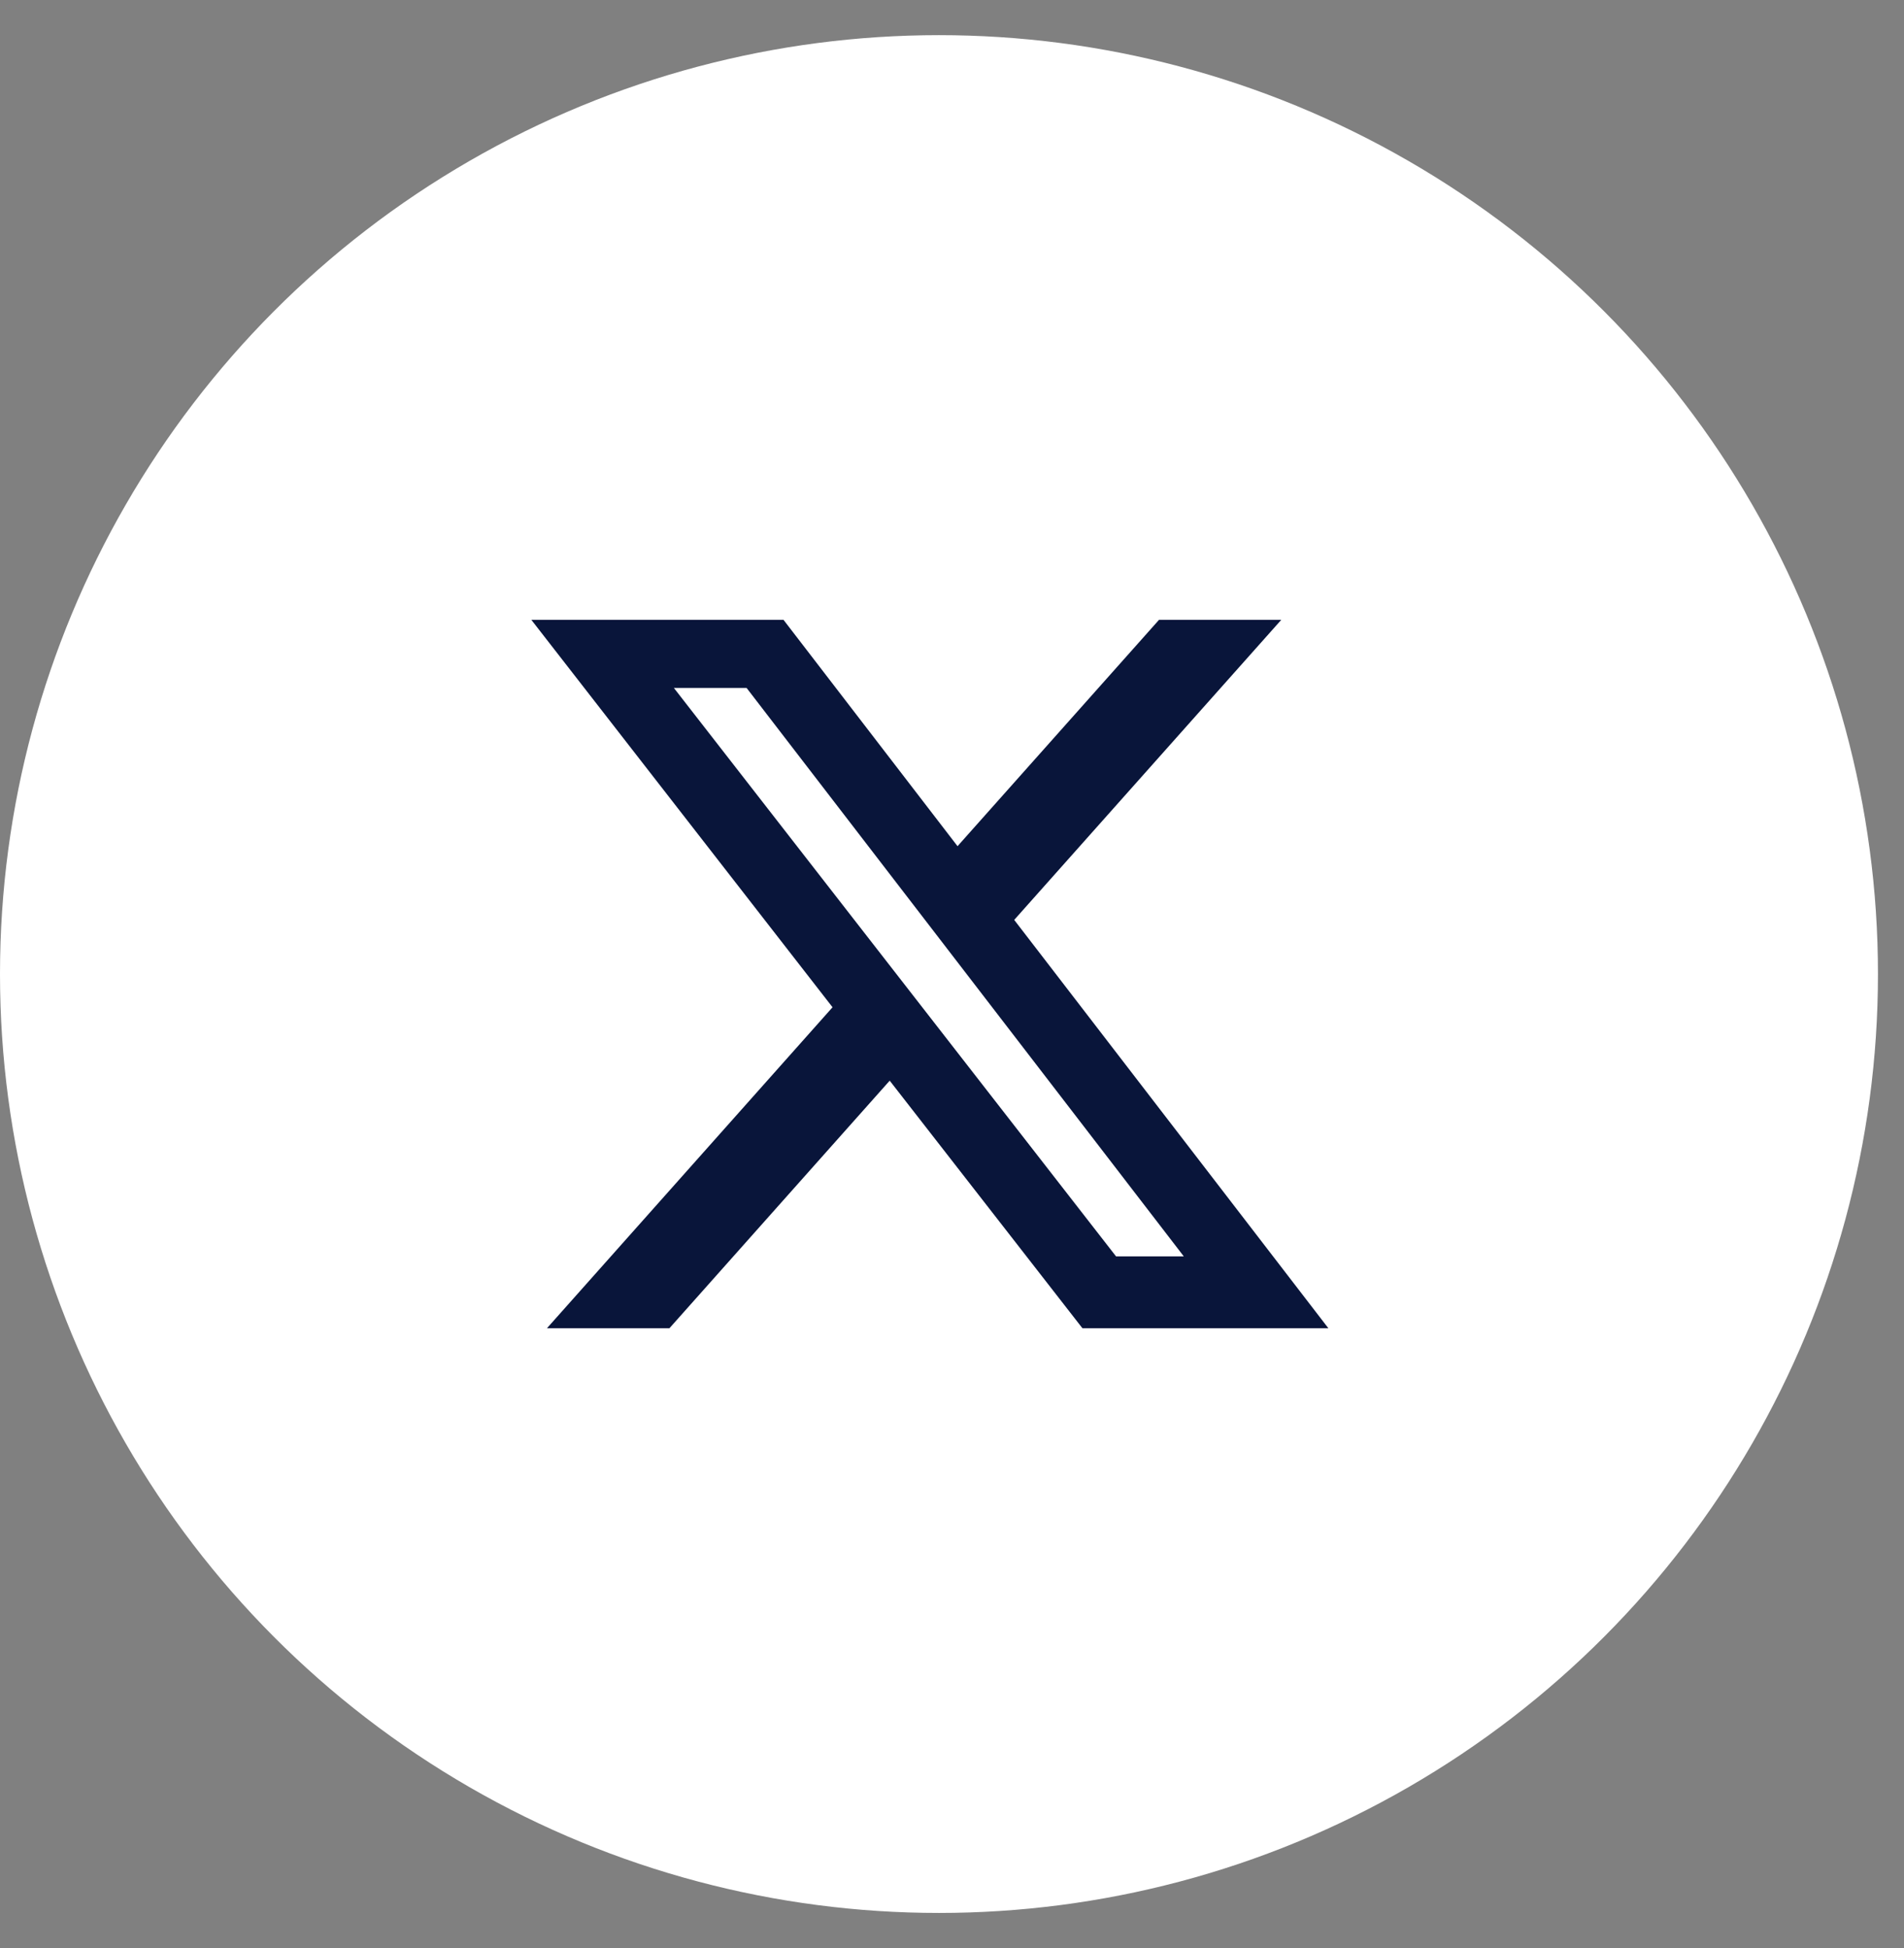
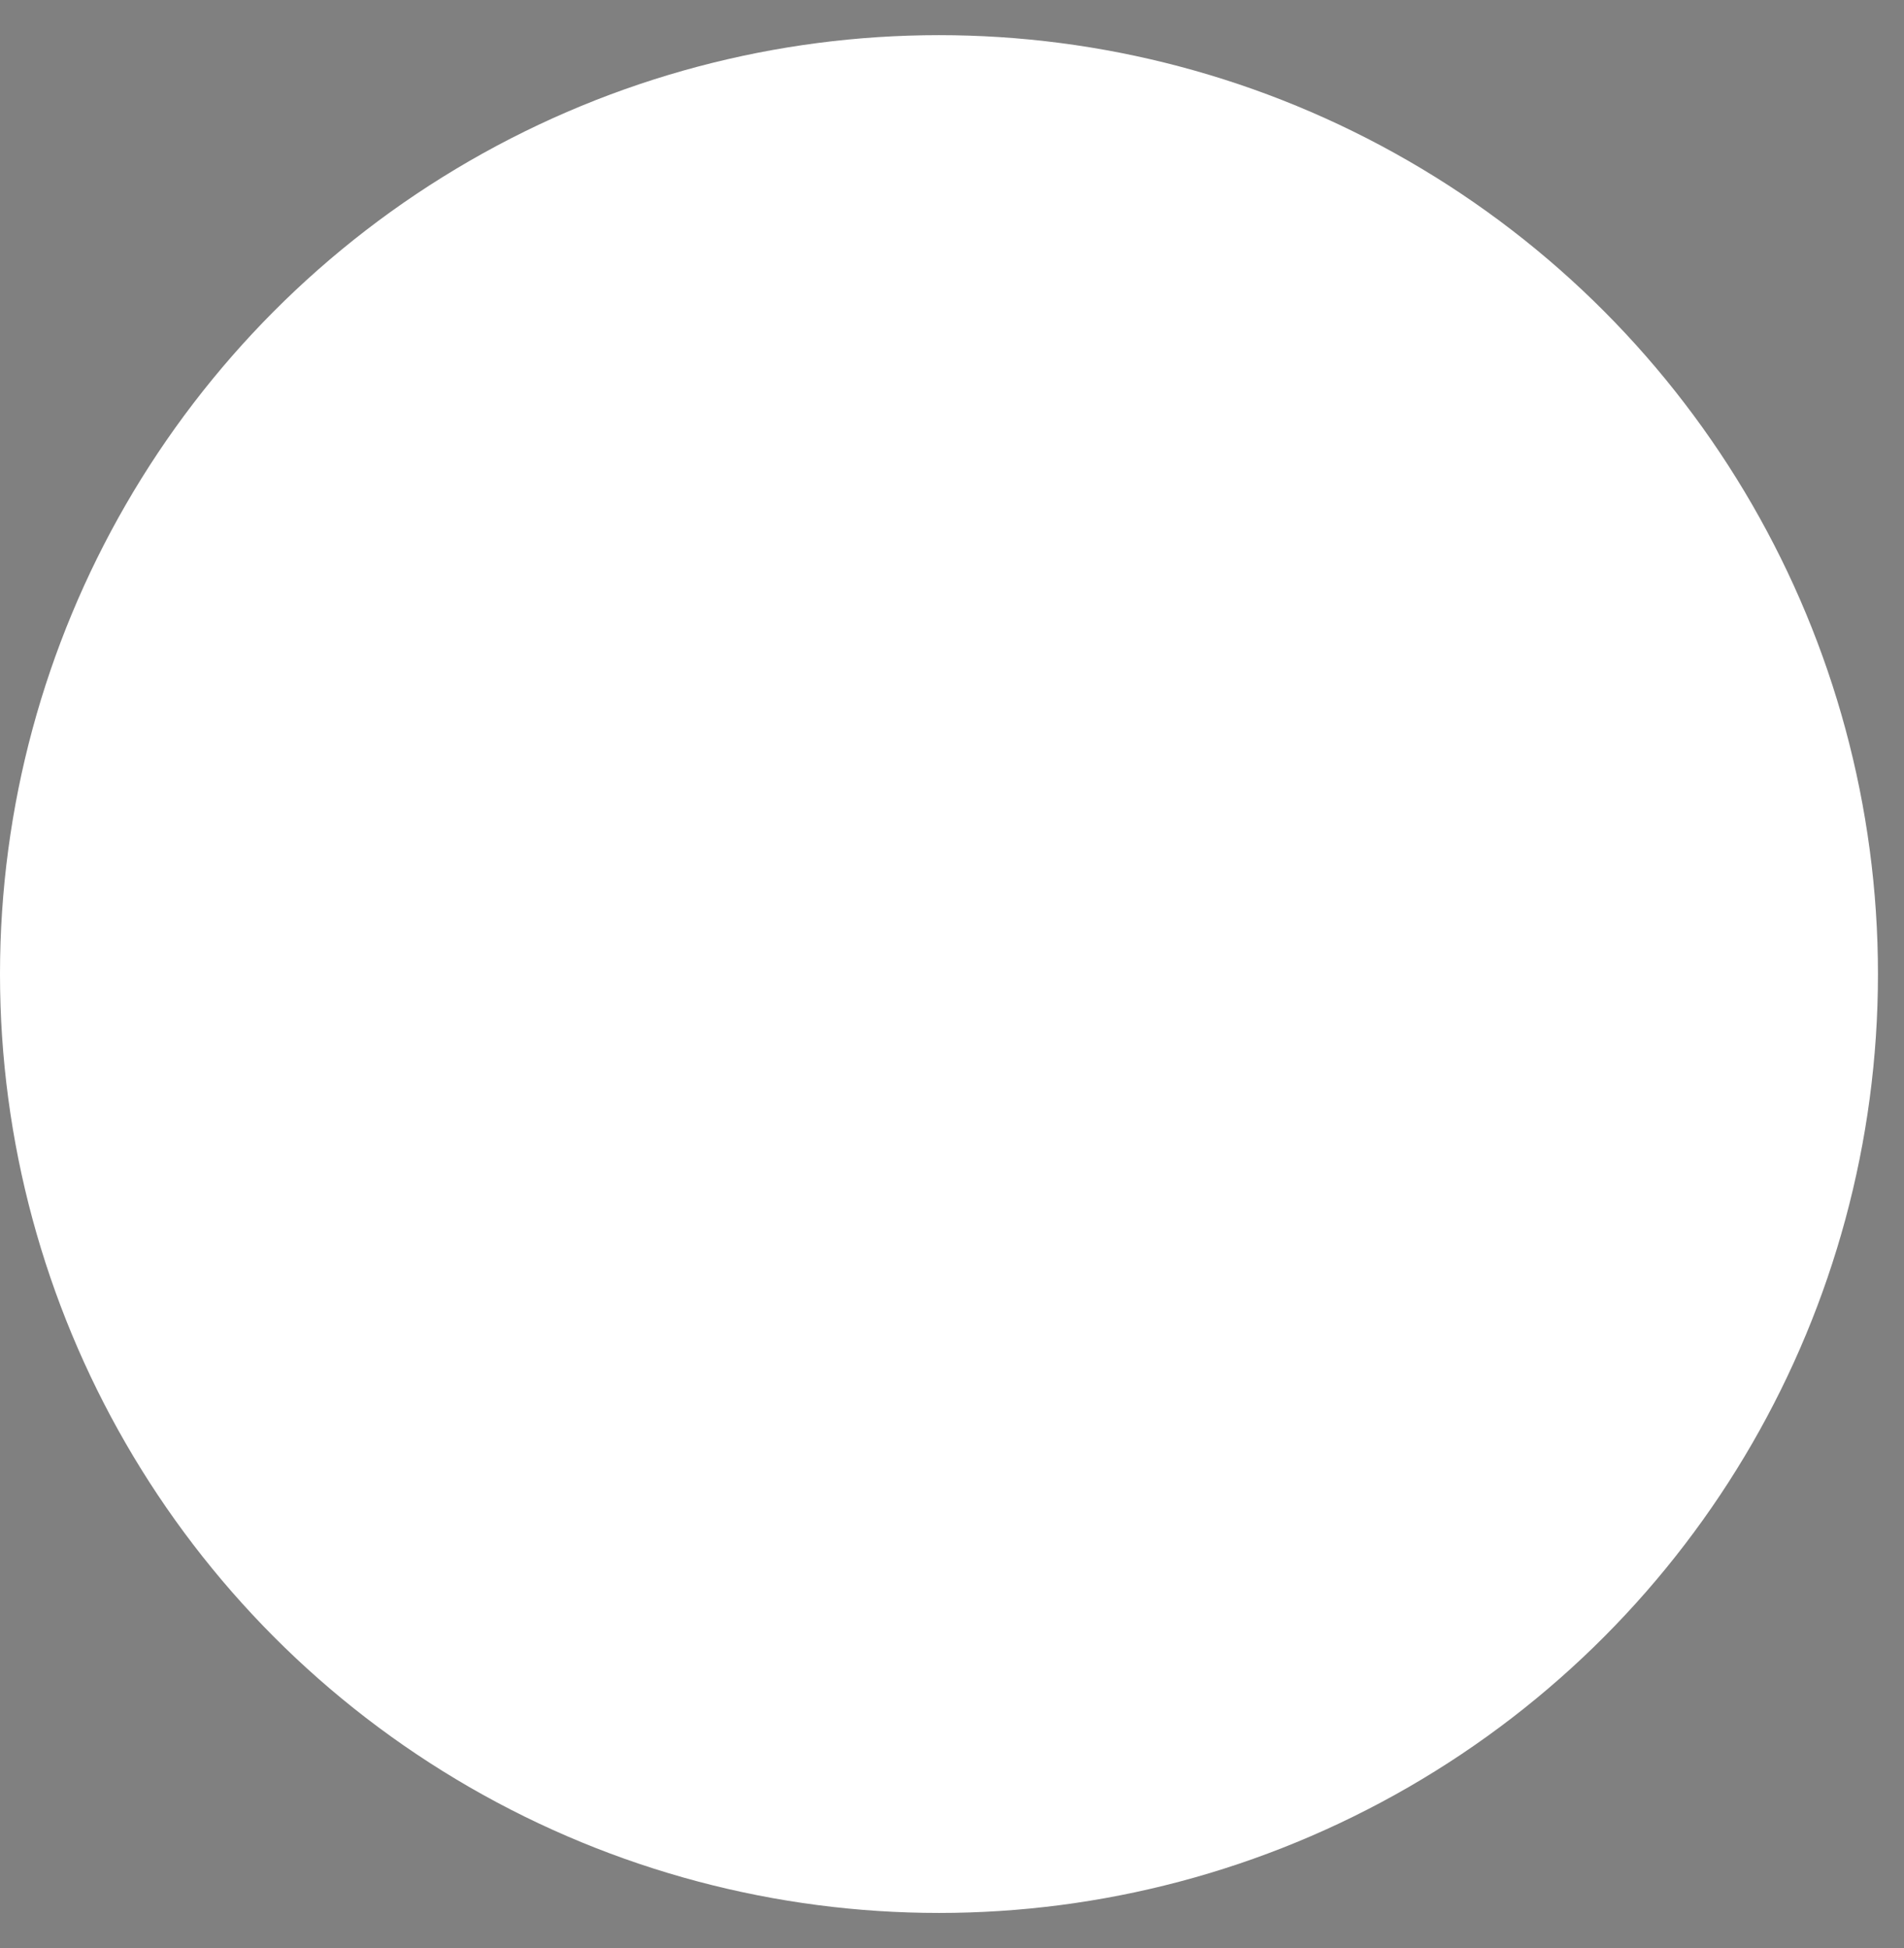
<svg xmlns="http://www.w3.org/2000/svg" width="43" height="44" viewBox="0 0 43 44" fill="none">
  <rect x="0" y="0" width="43" height="44" fill="#808080" stroke="none" />
  <circle cx="21.206" cy="22" r="21.206" fill="white" />
-   <path d="M26.175 14H28.936L22.905 20.777L30 30H24.446L20.093 24.408L15.118 30H12.352L18.802 22.75L12 14H17.695L21.625 19.112L26.175 14ZM25.205 28.377H26.735L16.861 15.538H15.219L25.205 28.377Z" fill="#09153A" />
</svg>